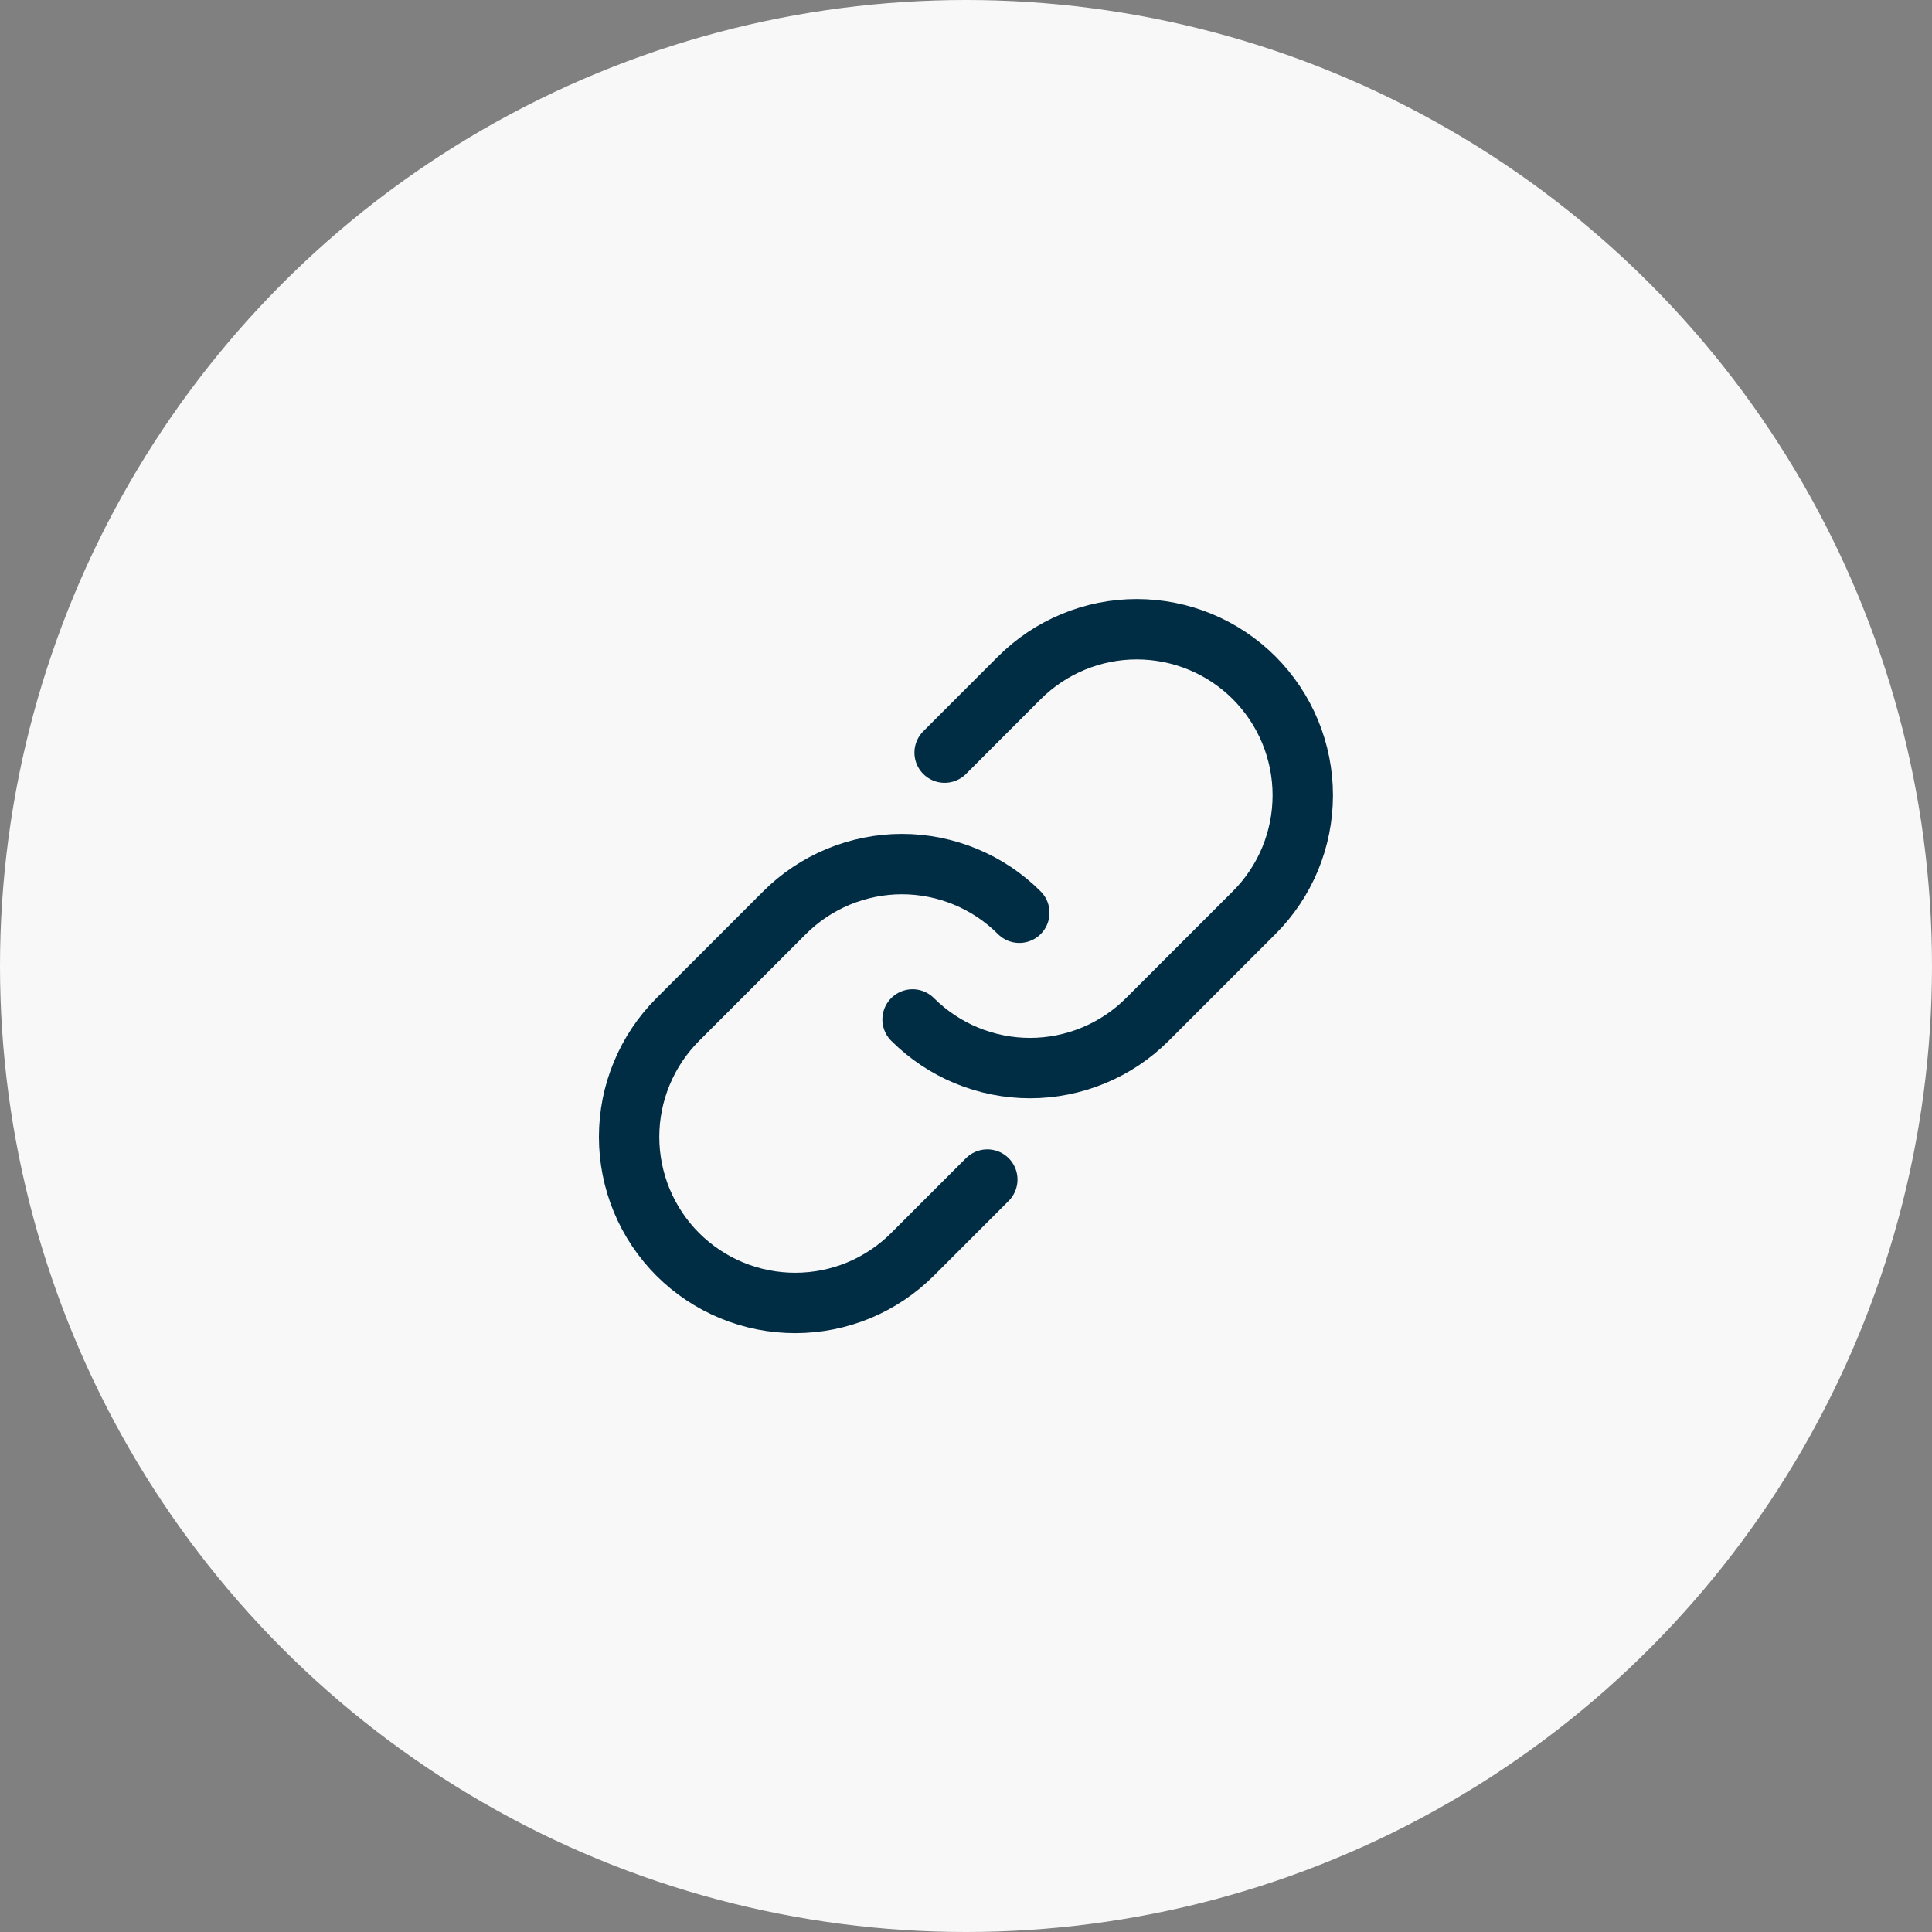
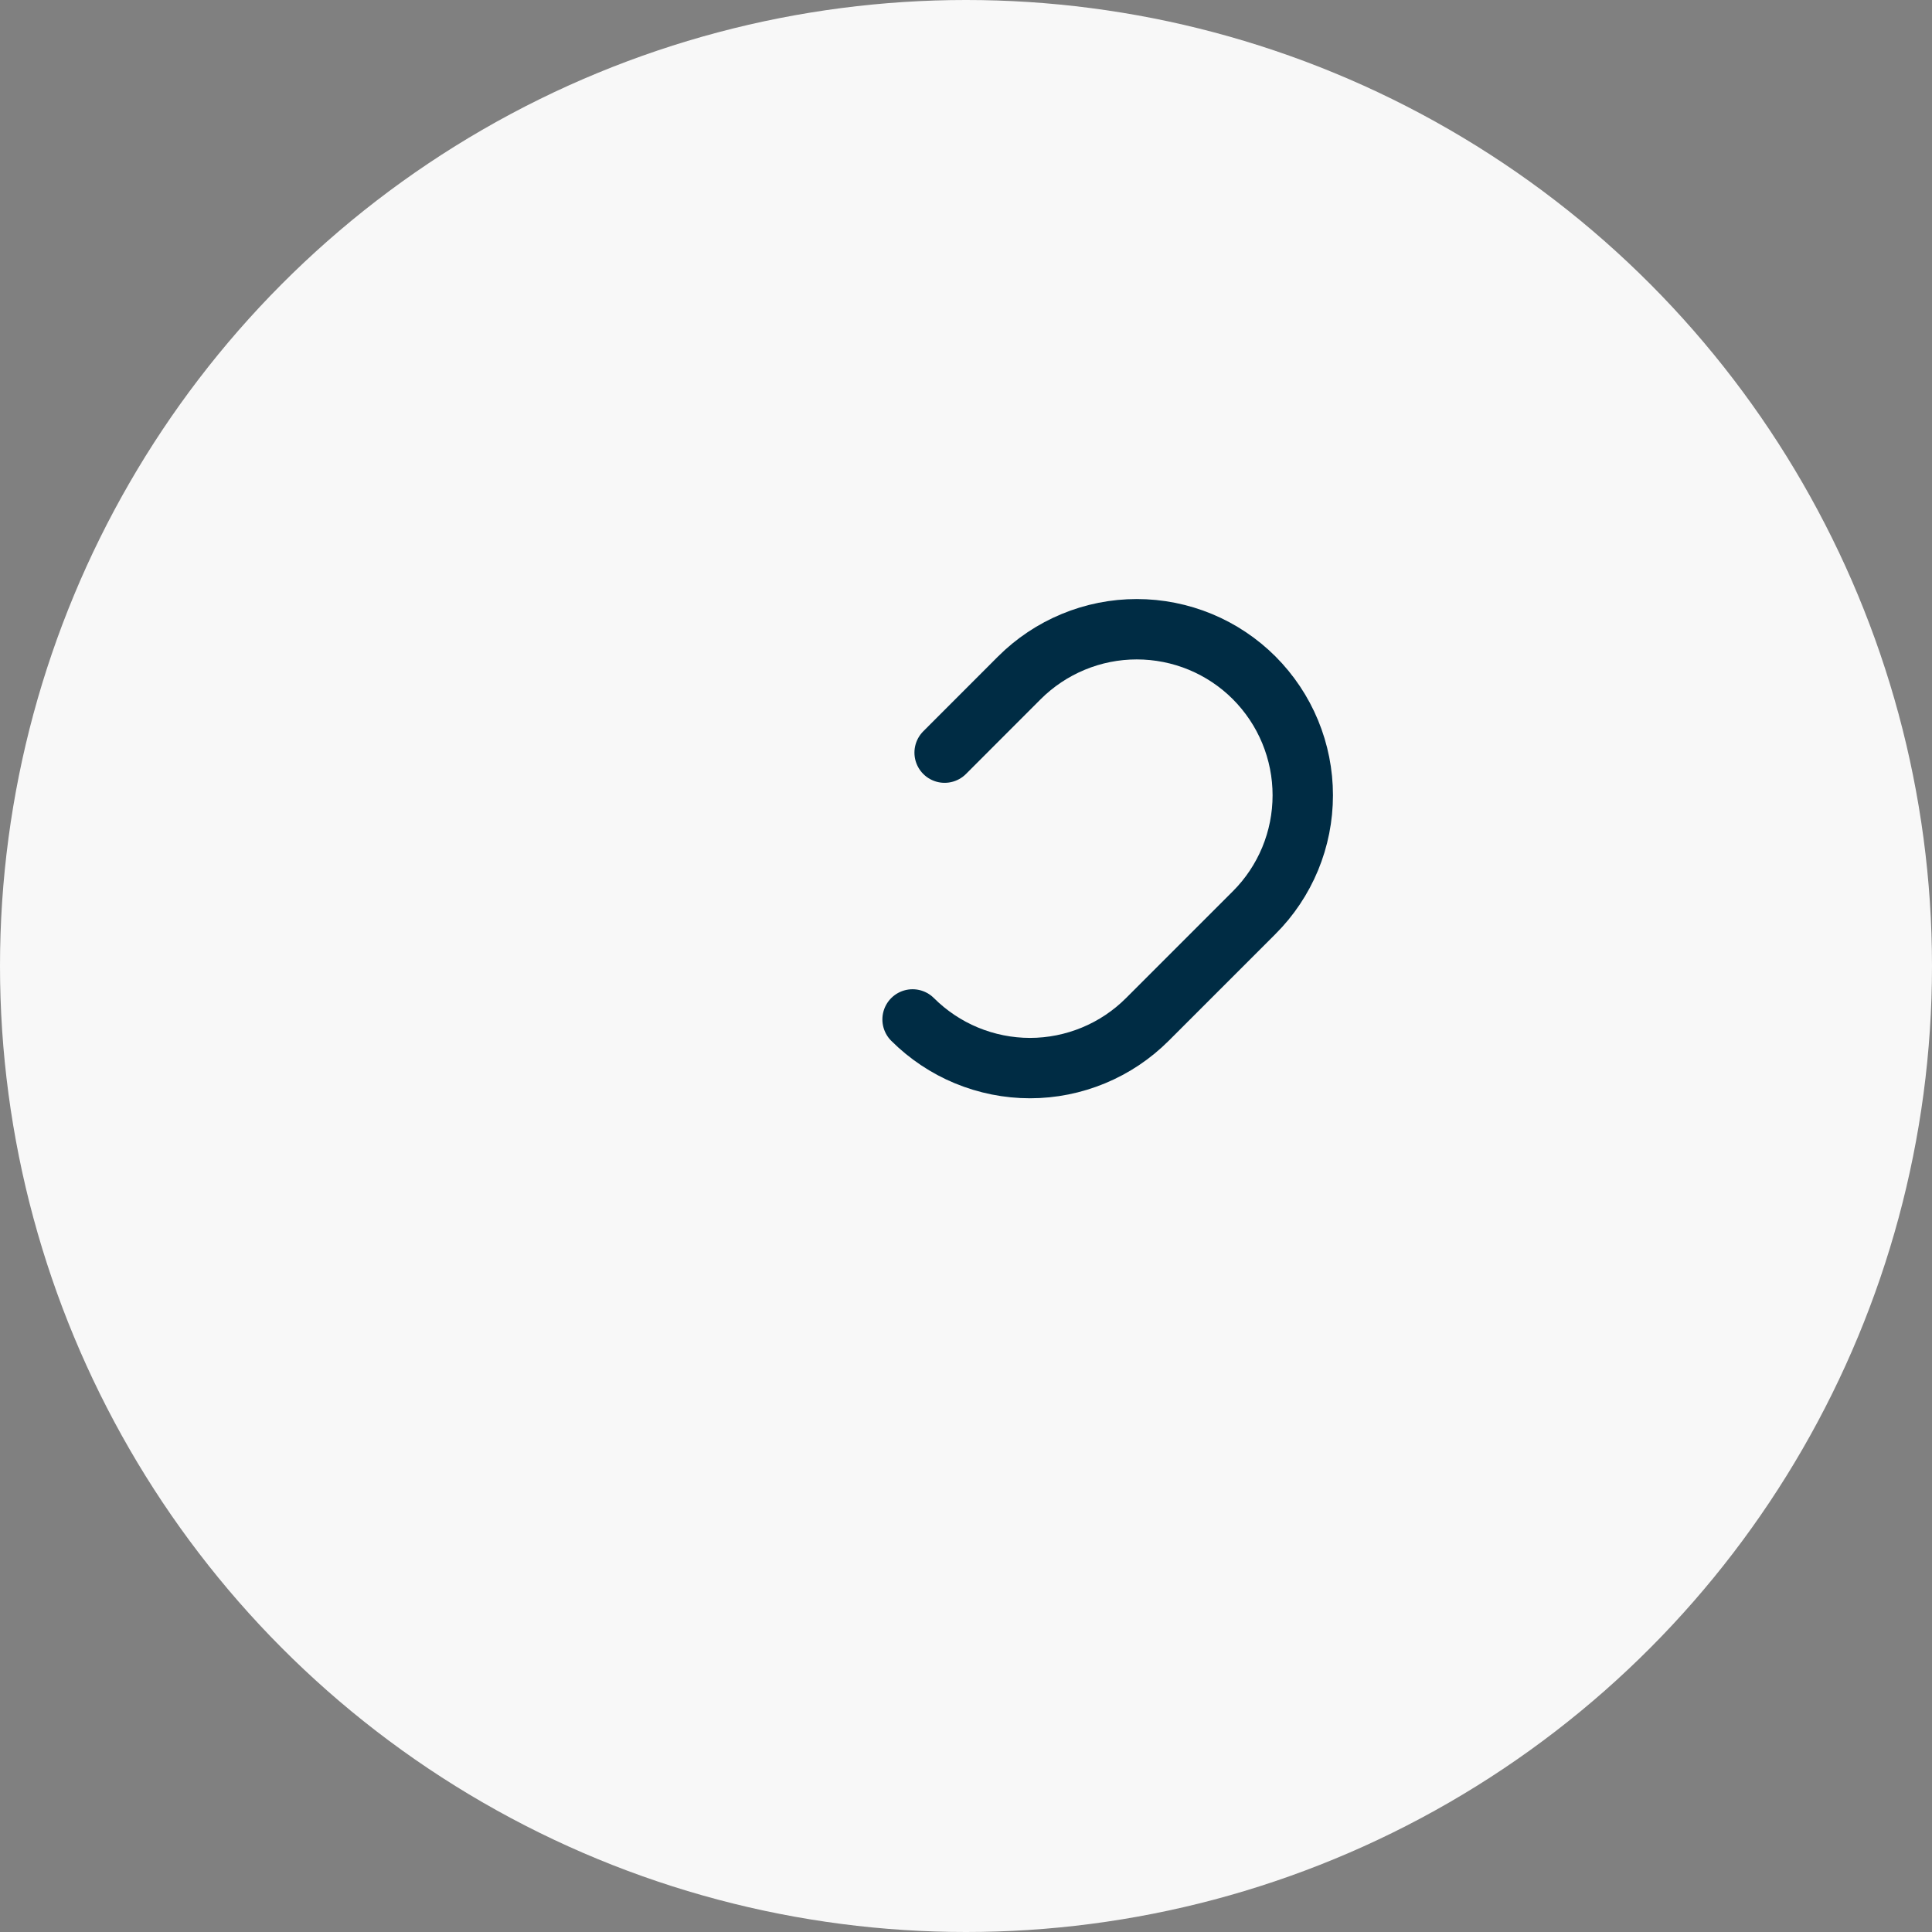
<svg xmlns="http://www.w3.org/2000/svg" width="32" height="32" viewBox="0 0 32 32" fill="none">
  <rect x="0" y="0" width="32" height="32" fill="#808080" stroke="none" />
  <circle cx="16" cy="16" r="16" fill="#F8F8F8" />
  <path d="M15.646 12.466L16.883 11.228C17.138 10.973 17.442 10.77 17.775 10.632C18.109 10.493 18.467 10.422 18.828 10.422C19.189 10.422 19.547 10.493 19.881 10.631C20.214 10.769 20.518 10.972 20.773 11.227C21.028 11.483 21.231 11.786 21.369 12.12C21.507 12.454 21.578 12.811 21.578 13.172C21.578 13.534 21.507 13.891 21.369 14.225C21.23 14.559 21.028 14.862 20.772 15.117L19.004 16.885C18.749 17.14 18.446 17.343 18.112 17.481C17.779 17.619 17.421 17.691 17.06 17.691C16.699 17.691 16.341 17.619 16.007 17.481C15.674 17.343 15.371 17.14 15.115 16.885" stroke="#002C44" stroke-linecap="round" stroke-linejoin="round" />
-   <path d="M16.353 19.537L15.115 20.775C14.86 21.03 14.557 21.233 14.223 21.372C13.889 21.51 13.532 21.581 13.171 21.581C12.809 21.581 12.452 21.51 12.118 21.372C11.784 21.234 11.481 21.031 11.225 20.776C10.97 20.52 10.767 20.217 10.629 19.883C10.491 19.549 10.42 19.192 10.42 18.831C10.42 18.469 10.491 18.112 10.63 17.778C10.768 17.444 10.971 17.141 11.226 16.886L12.994 15.118C13.249 14.863 13.553 14.66 13.886 14.522C14.22 14.384 14.578 14.312 14.939 14.312C15.3 14.312 15.657 14.384 15.991 14.522C16.325 14.66 16.628 14.863 16.883 15.118" stroke="#002C44" stroke-linecap="round" stroke-linejoin="round" />
</svg>